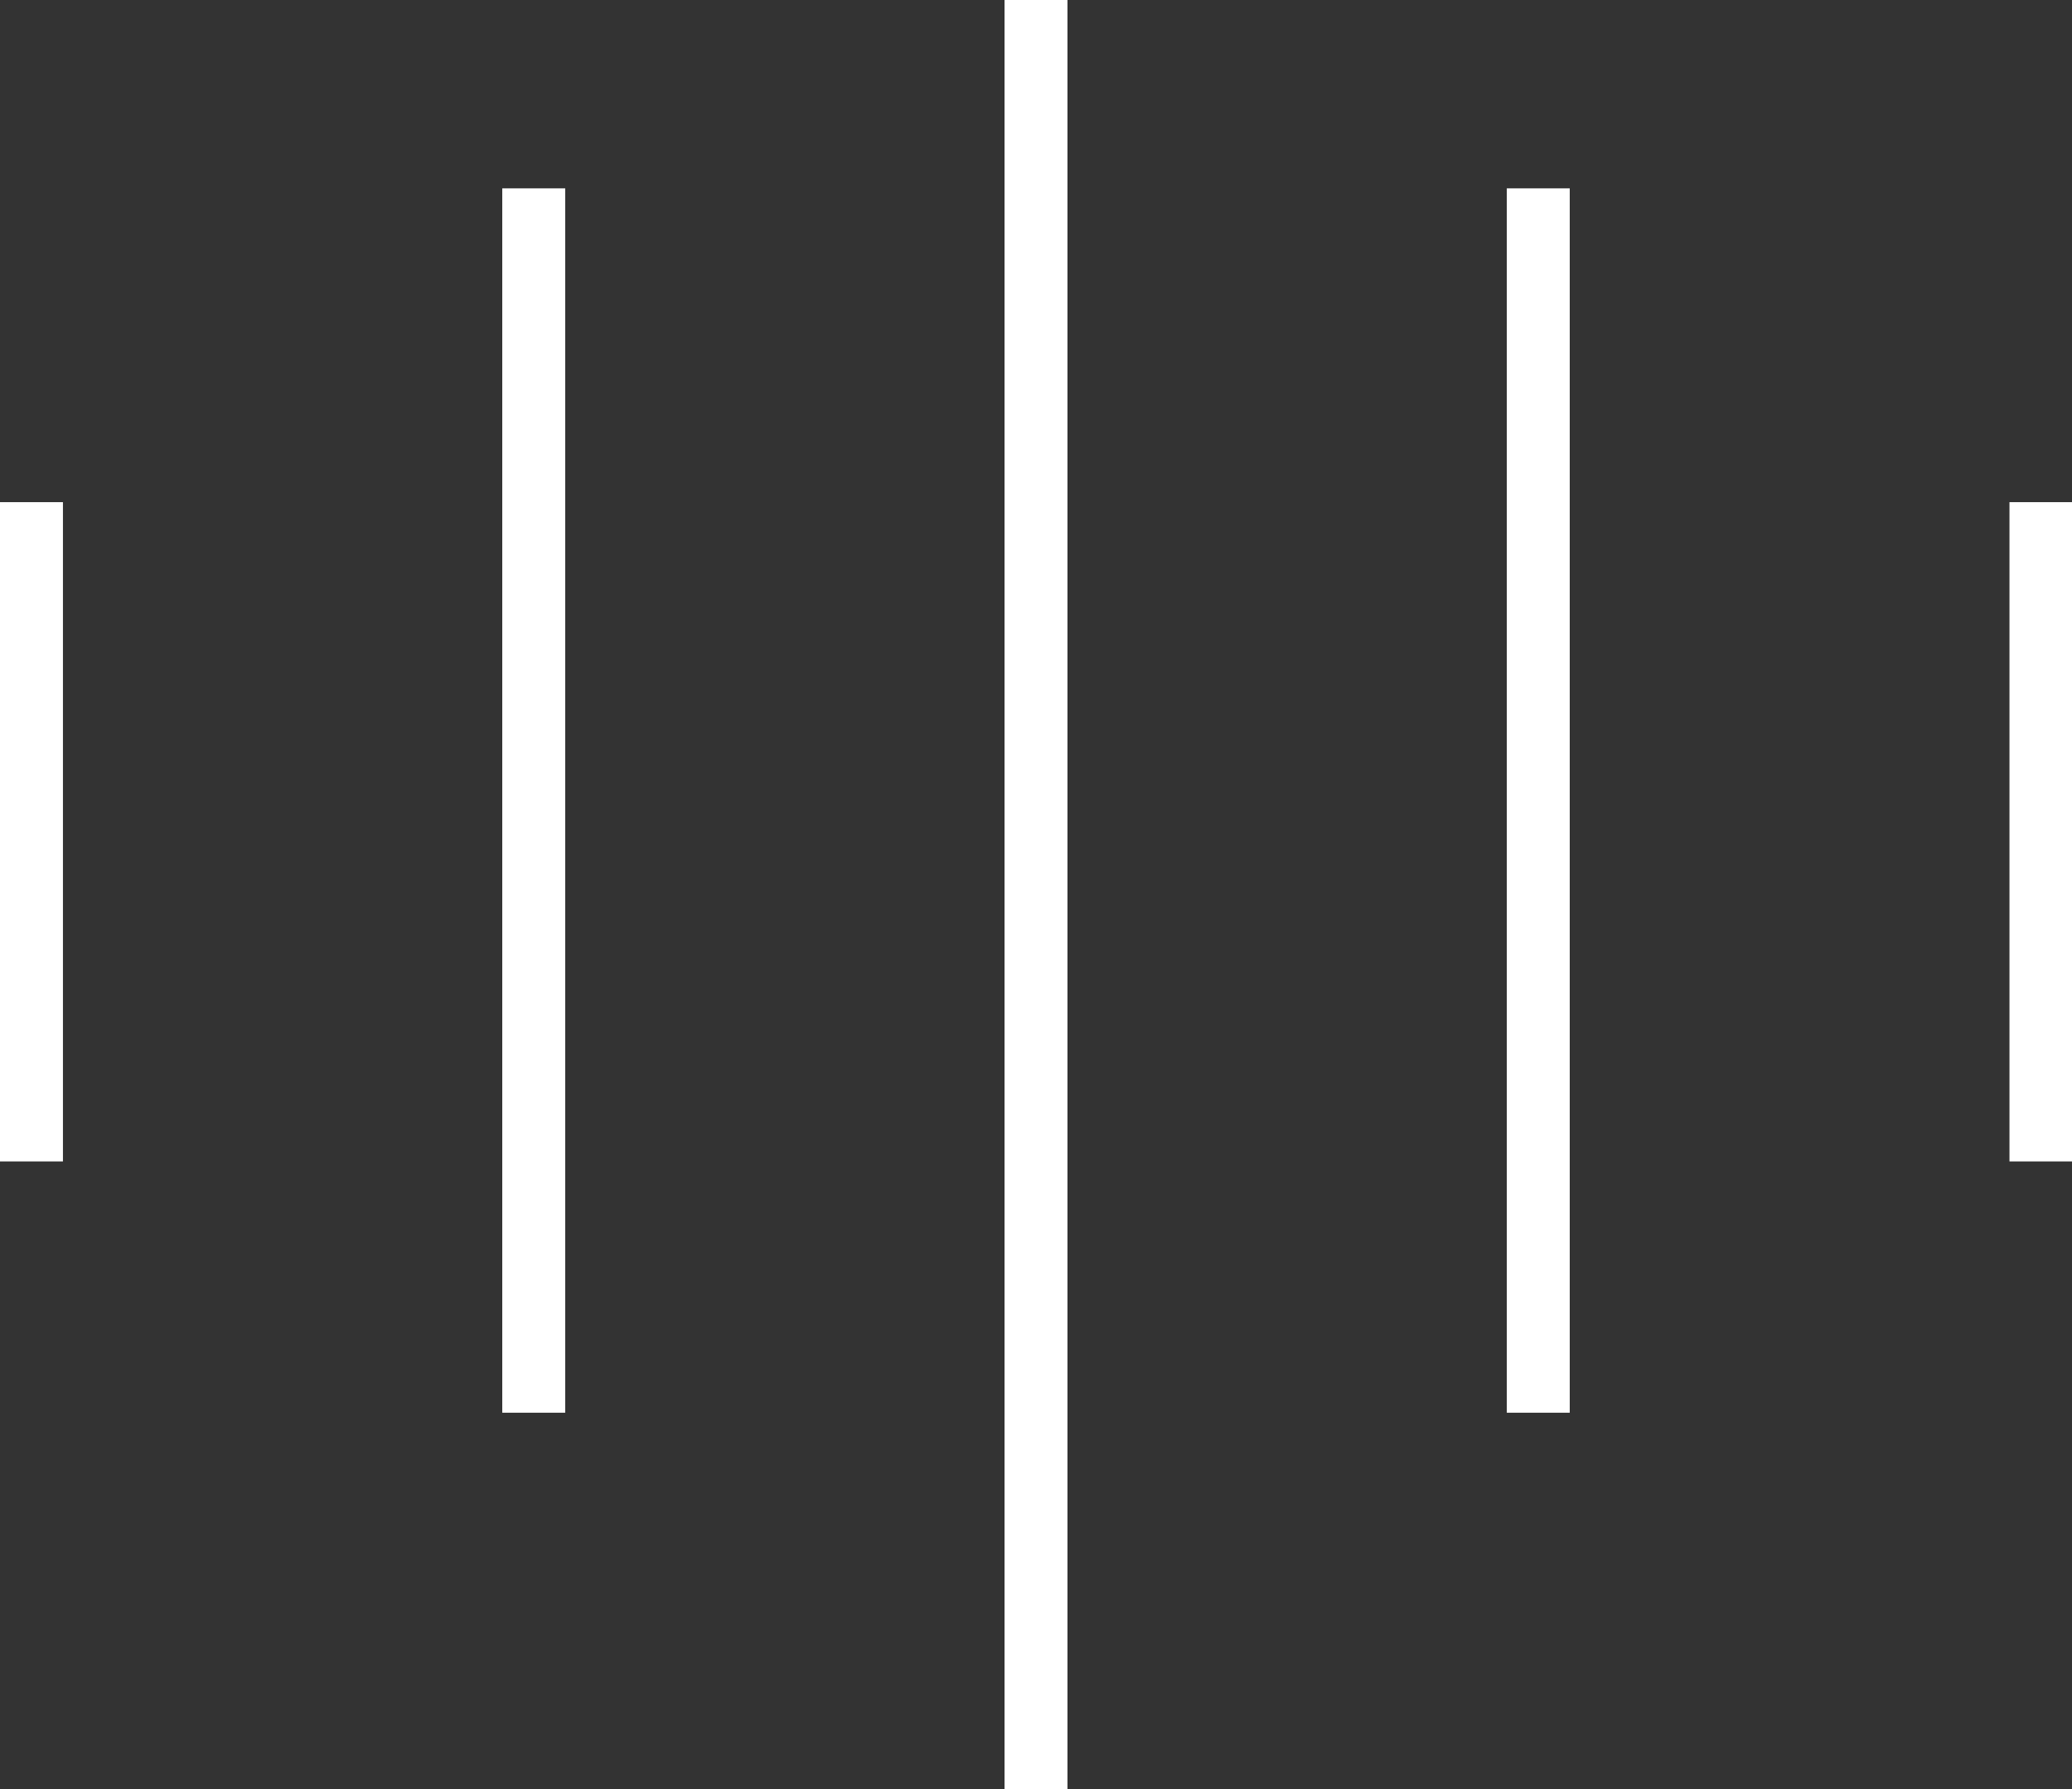
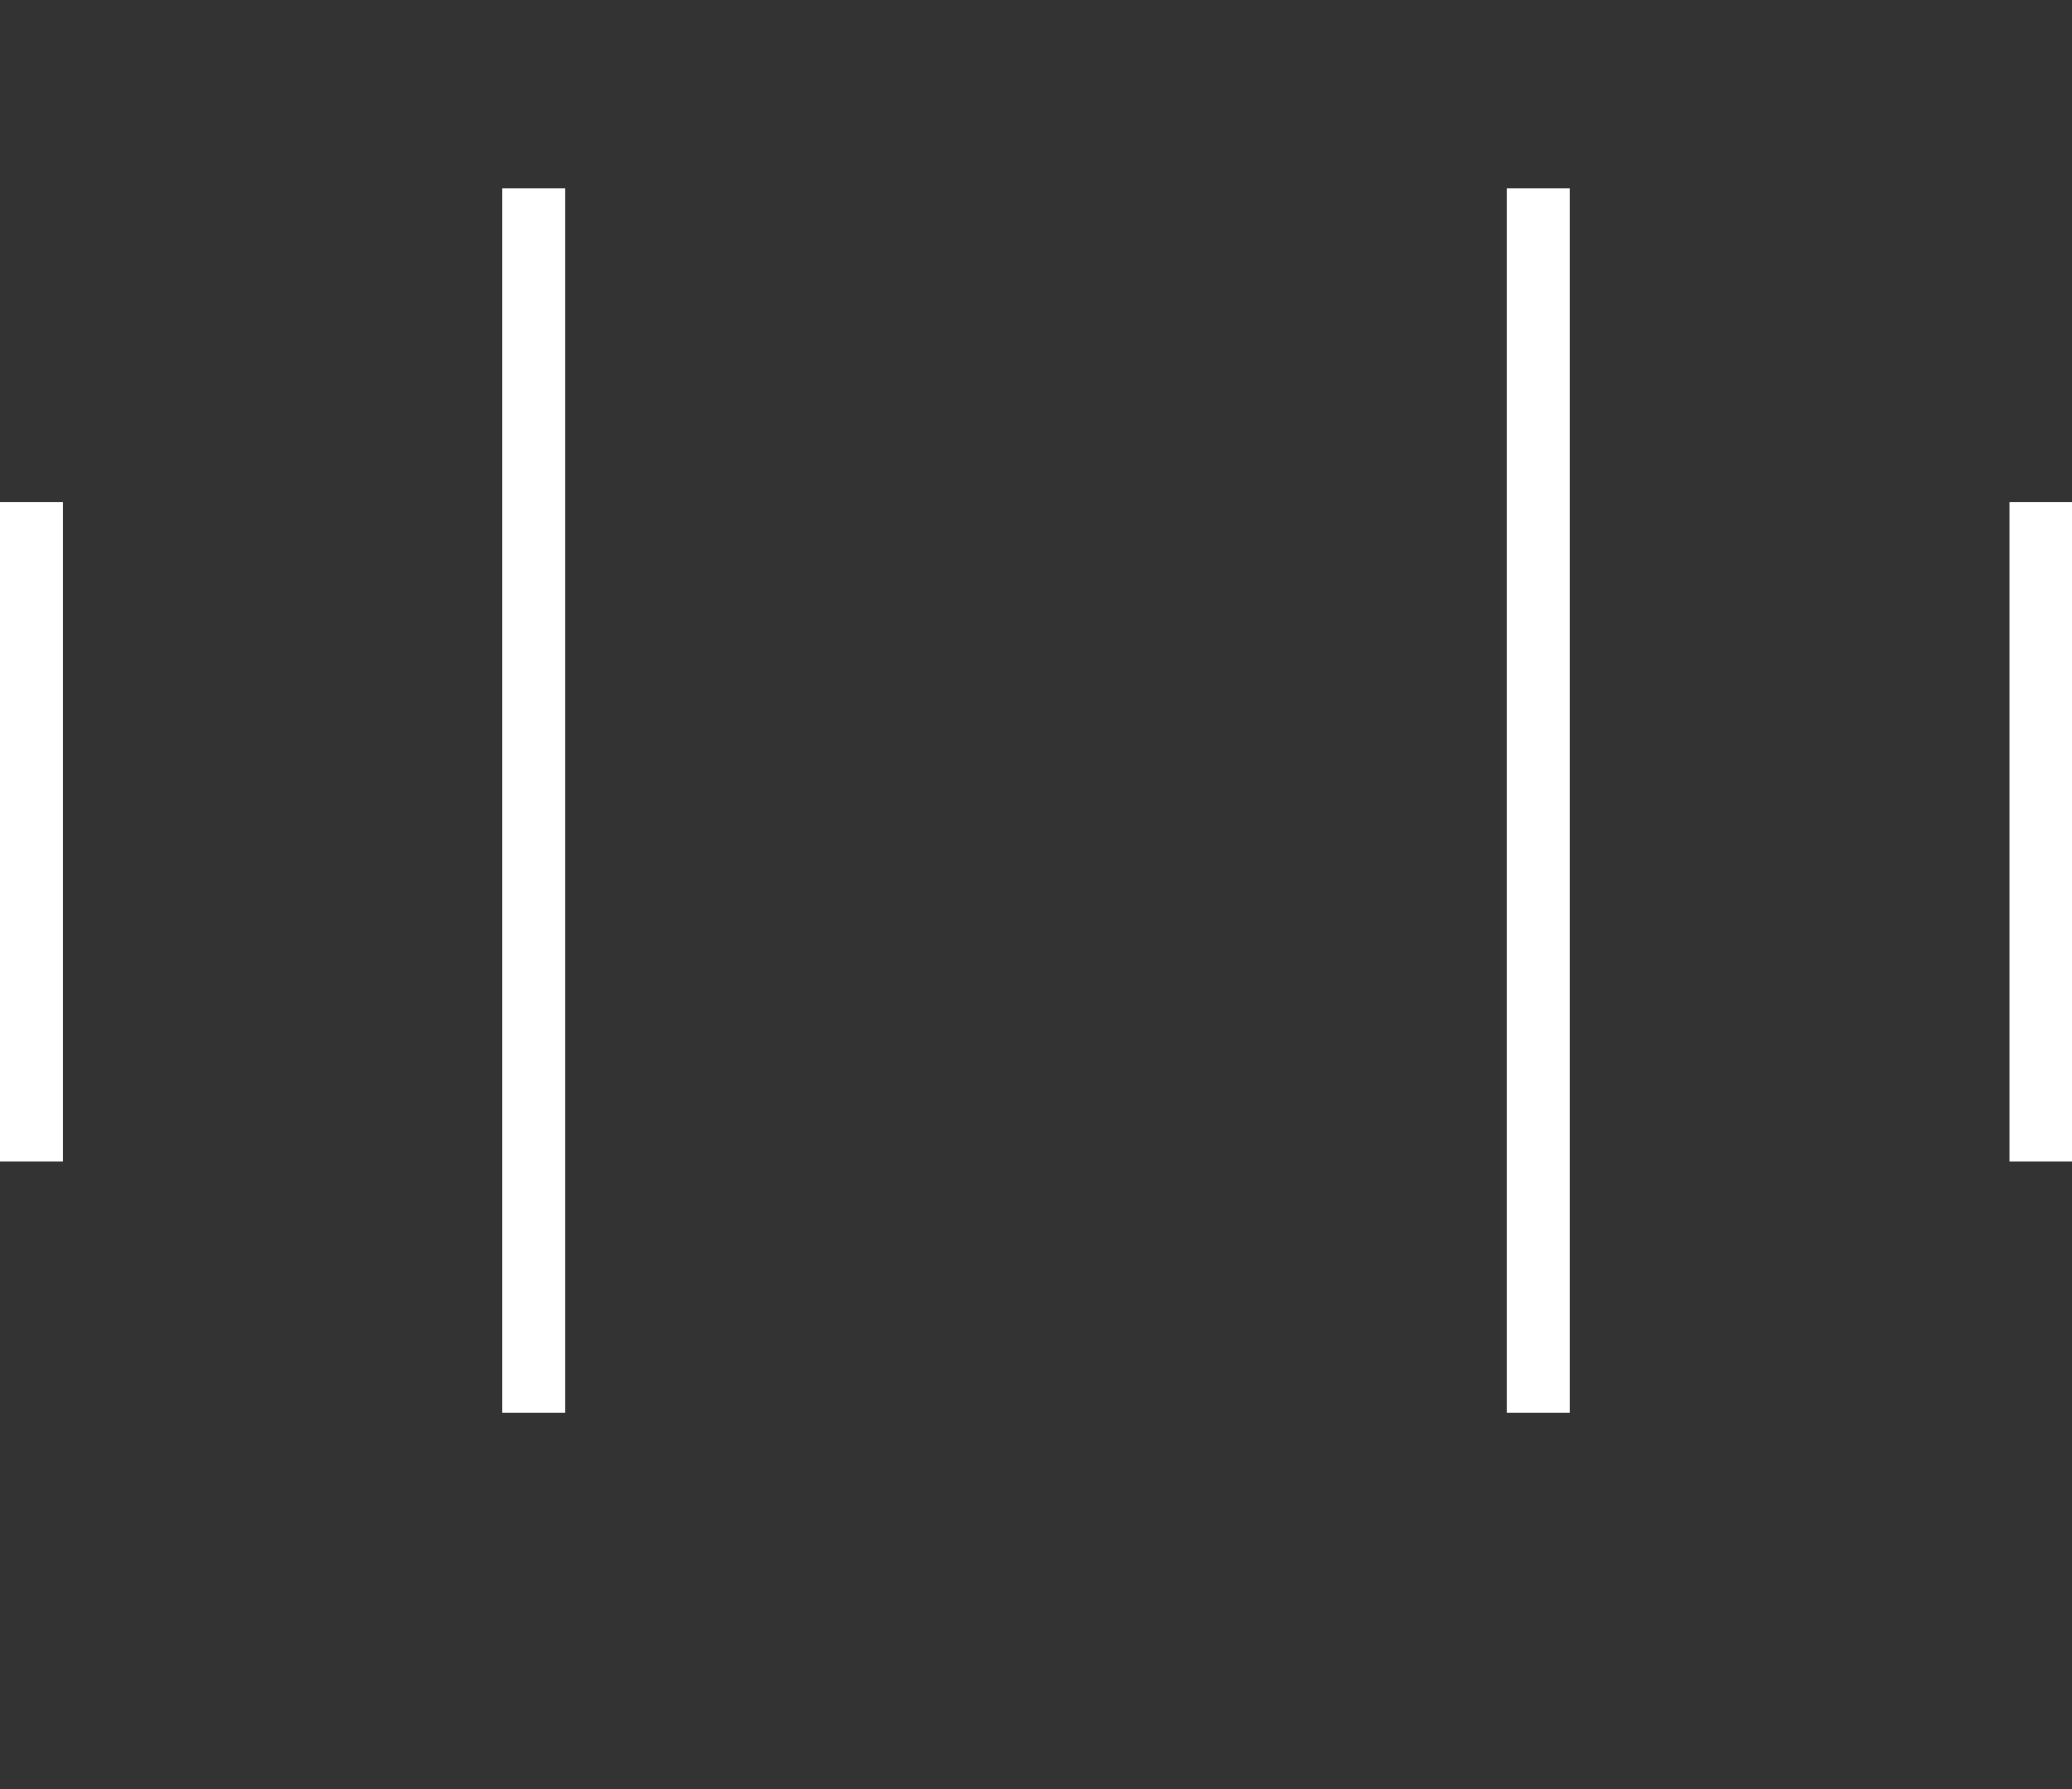
<svg xmlns="http://www.w3.org/2000/svg" id="Calque_2" data-name="Calque 2" viewBox="0 0 49.71 42.93">
  <rect x="0" y="0" width="49.71" height="42.93" fill="#333333" stroke="none" />
  <defs>
    <style>
      .cls-1 {
        fill: #ffffff;
      }
    </style>
  </defs>
  <g id="Calque_1-2" data-name="Calque 1">
    <g>
-       <rect class="cls-1" x="24.1" width="1.51" height="42.93" />
      <rect class="cls-1" x="36.15" y="4.52" width="1.51" height="29.38" />
      <rect class="cls-1" x="48.21" y="12.05" width="1.51" height="15.82" />
      <rect class="cls-1" x="12.05" y="4.52" width="1.51" height="29.38" />
      <rect class="cls-1" y="12.05" width="1.51" height="15.82" />
    </g>
  </g>
</svg>